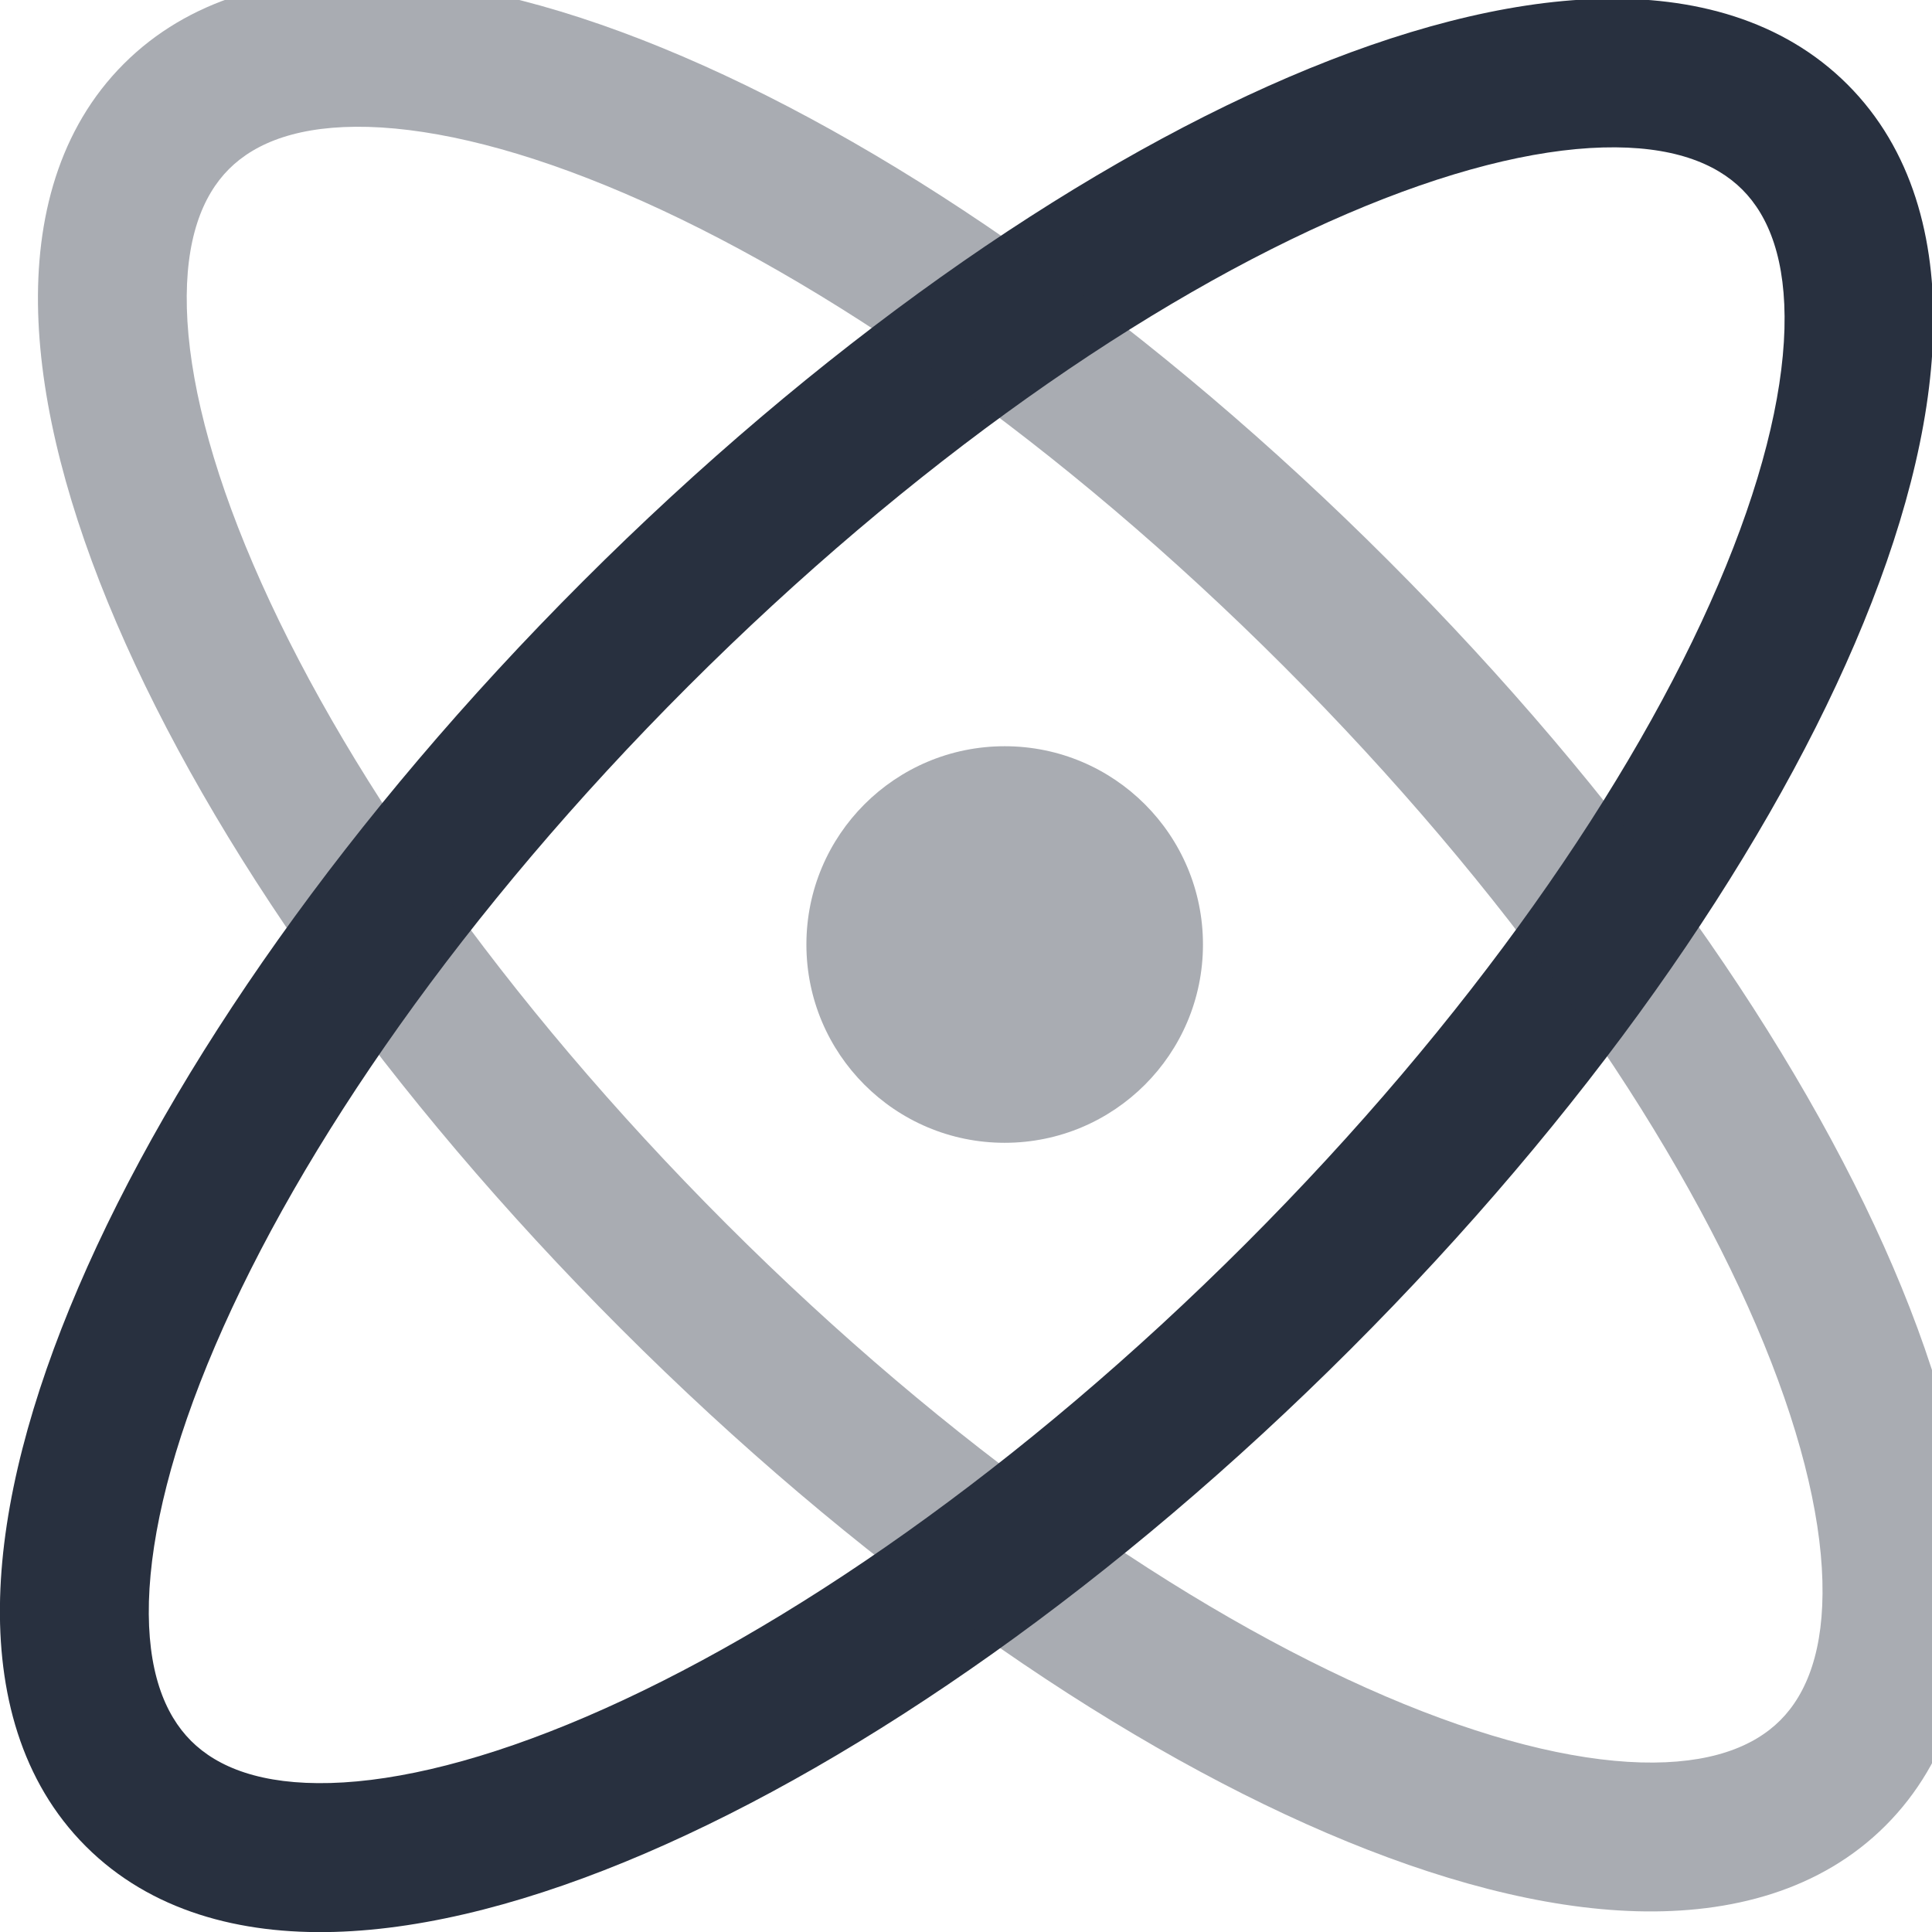
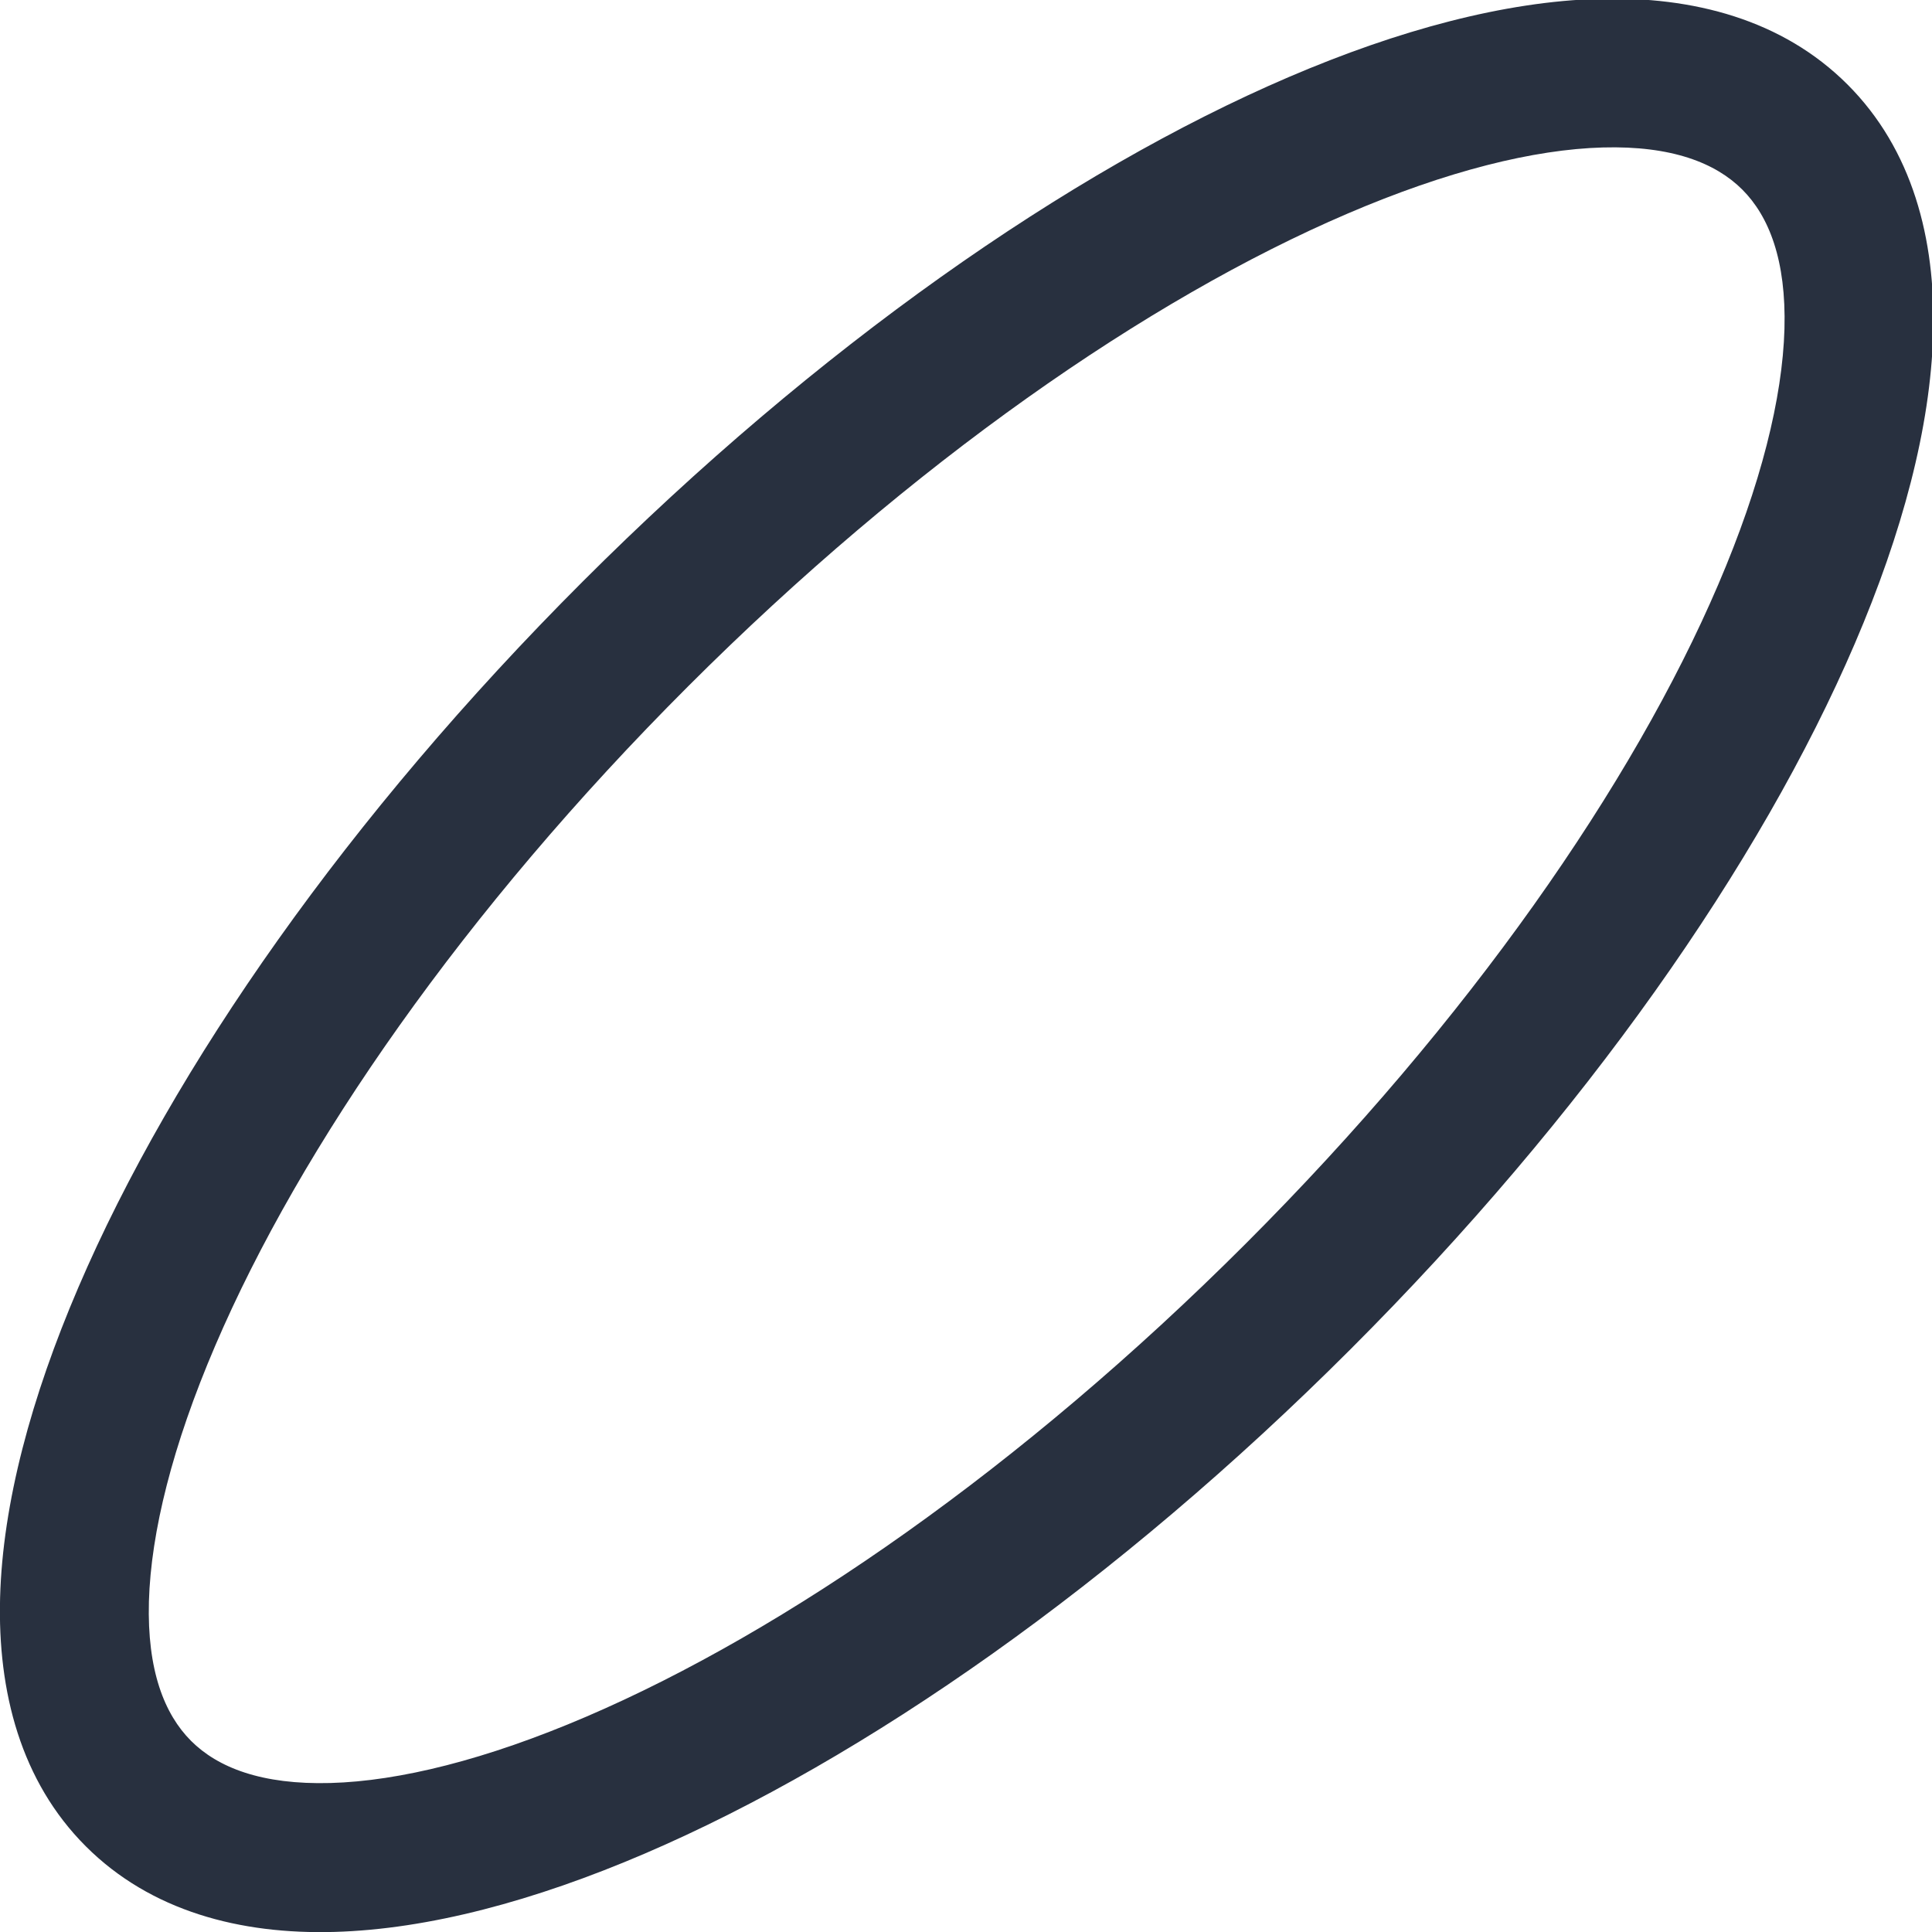
<svg xmlns="http://www.w3.org/2000/svg" width="6.879mm" height="6.879mm" version="1.1" viewBox="0 0 6.879 6.879">
  <g transform="translate(-201.31 -35.635)">
    <g transform="matrix(.353 0 0 -.353 201.31 42.531)">
      <path d="m13.59 17.38c-2.009-0.861-4.394-2.513-6.651-4.769s-3.909-4.642-4.769-6.651c-0.431-1.006-0.648-1.882-0.668-2.578-0.019-0.694 0.156-1.137 0.425-1.406 0.269-0.269 0.712-0.444 1.406-0.425 0.696 0.019 1.571 0.236 2.578 0.668 2.009 0.861 4.394 2.513 6.651 4.769 2.257 2.257 3.909 4.642 4.769 6.651 0.431 1.006 0.648 1.882 0.668 2.578 0.019 0.694-0.156 1.137-0.425 1.406-0.269 0.269-0.712 0.444-1.406 0.425-0.696-0.019-1.571-0.236-2.578-0.668zm2.536 2.167c0.951 0.027 1.854-0.209 2.509-0.864 0.654-0.654 0.89-1.557 0.864-2.509-0.026-0.949-0.313-2.017-0.789-3.127-0.953-2.224-2.73-4.764-5.088-7.121-2.357-2.357-4.897-4.134-7.121-5.088-1.11-0.476-2.178-0.762-3.127-0.789-0.951-0.027-1.854 0.209-2.509 0.864-0.654 0.654-0.89 1.557-0.864 2.509 0.026 0.949 0.313 2.017 0.789 3.127 0.953 2.224 2.73 4.764 5.088 7.121s4.897 4.134 7.121 5.088c1.11 0.476 2.178 0.762 3.127 0.789z" fill="#28303f" fill-rule="evenodd" />
    </g>
    <g transform="matrix(.353 0 0 -.353 -19.942 160.43)">
      <g transform="translate(627.16 334.2)">
-         <path d="m3.332 18.047c-0.694 0.019-1.137-0.156-1.406-0.425-0.269-0.269-0.444-0.712-0.425-1.406 0.019-0.696 0.236-1.571 0.668-2.578 0.861-2.009 2.513-4.394 4.769-6.651s4.642-3.909 6.651-4.769c1.006-0.431 1.882-0.648 2.578-0.668 0.694-0.019 1.137 0.156 1.406 0.425 0.269 0.269 0.444 0.712 0.425 1.406-0.019 0.696-0.236 1.571-0.668 2.578-0.861 2.009-2.513 4.394-4.769 6.651-2.257 2.257-4.642 3.909-6.651 4.769-1.006 0.431-1.882 0.648-2.578 0.668zm3.169 0.711c2.224-0.953 4.764-2.73 7.121-5.088 2.357-2.357 4.134-4.897 5.088-7.121 0.476-1.11 0.762-2.178 0.789-3.127 0.027-0.951-0.209-1.854-0.864-2.509-0.654-0.654-1.557-0.89-2.509-0.864-0.949 0.026-2.017 0.313-3.127 0.789-2.224 0.953-4.764 2.73-7.121 5.088-2.357 2.357-4.134 4.897-5.088 7.121-0.476 1.11-0.762 2.178-0.789 3.127-0.027 0.951 0.209 1.854 0.864 2.509 0.654 0.654 1.557 0.89 2.509 0.864 0.949-0.026 2.017-0.313 3.127-0.789z" fill="#28303f" fill-opacity=".4" fill-rule="evenodd" />
-       </g>
+         </g>
    </g>
    <g transform="matrix(.353 0 0 -.353 -19.942 160.43)">
      <g transform="translate(634.91 342)">
-         <path d="m4 2c0-1.105-0.895-2-2-2s-2 0.895-2 2 0.895 2 2 2 2-0.895 2-2z" fill="#28303f" fill-opacity=".4" />
-       </g>
+         </g>
    </g>
  </g>
</svg>